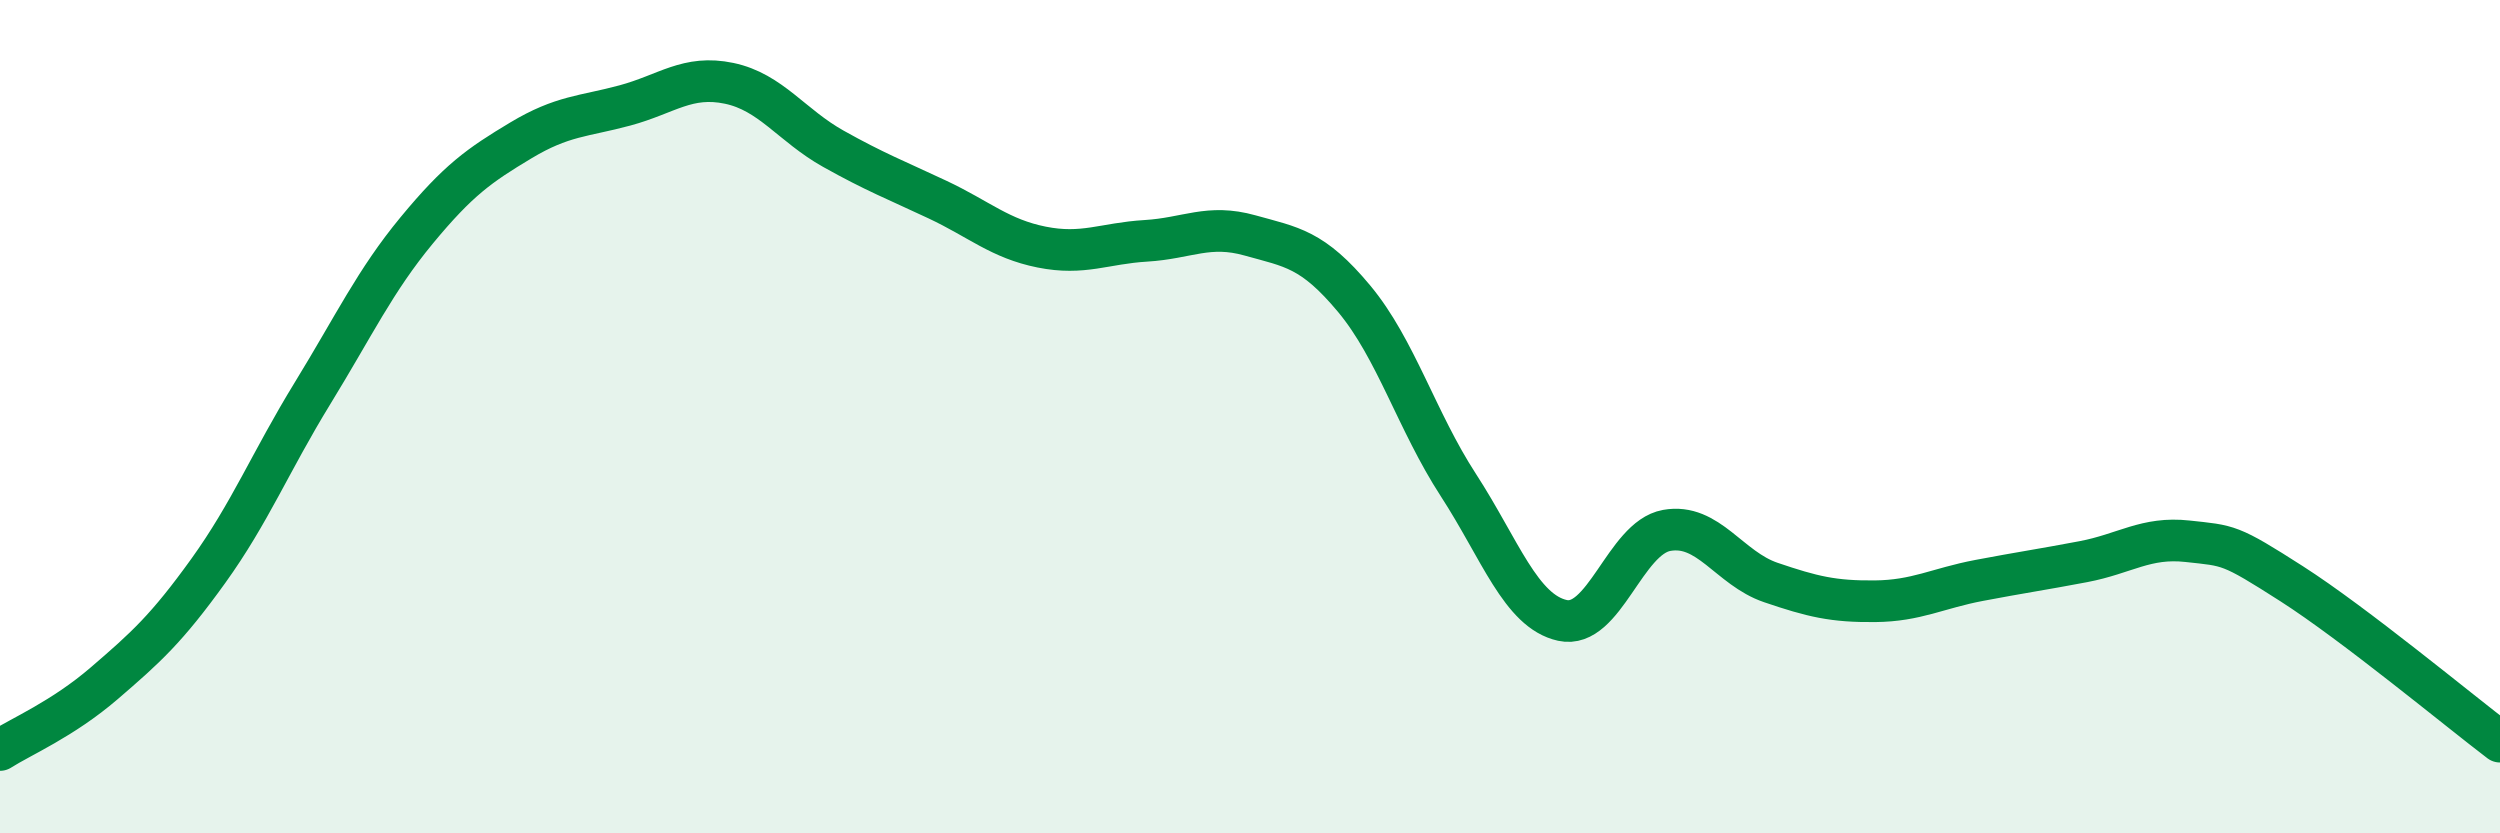
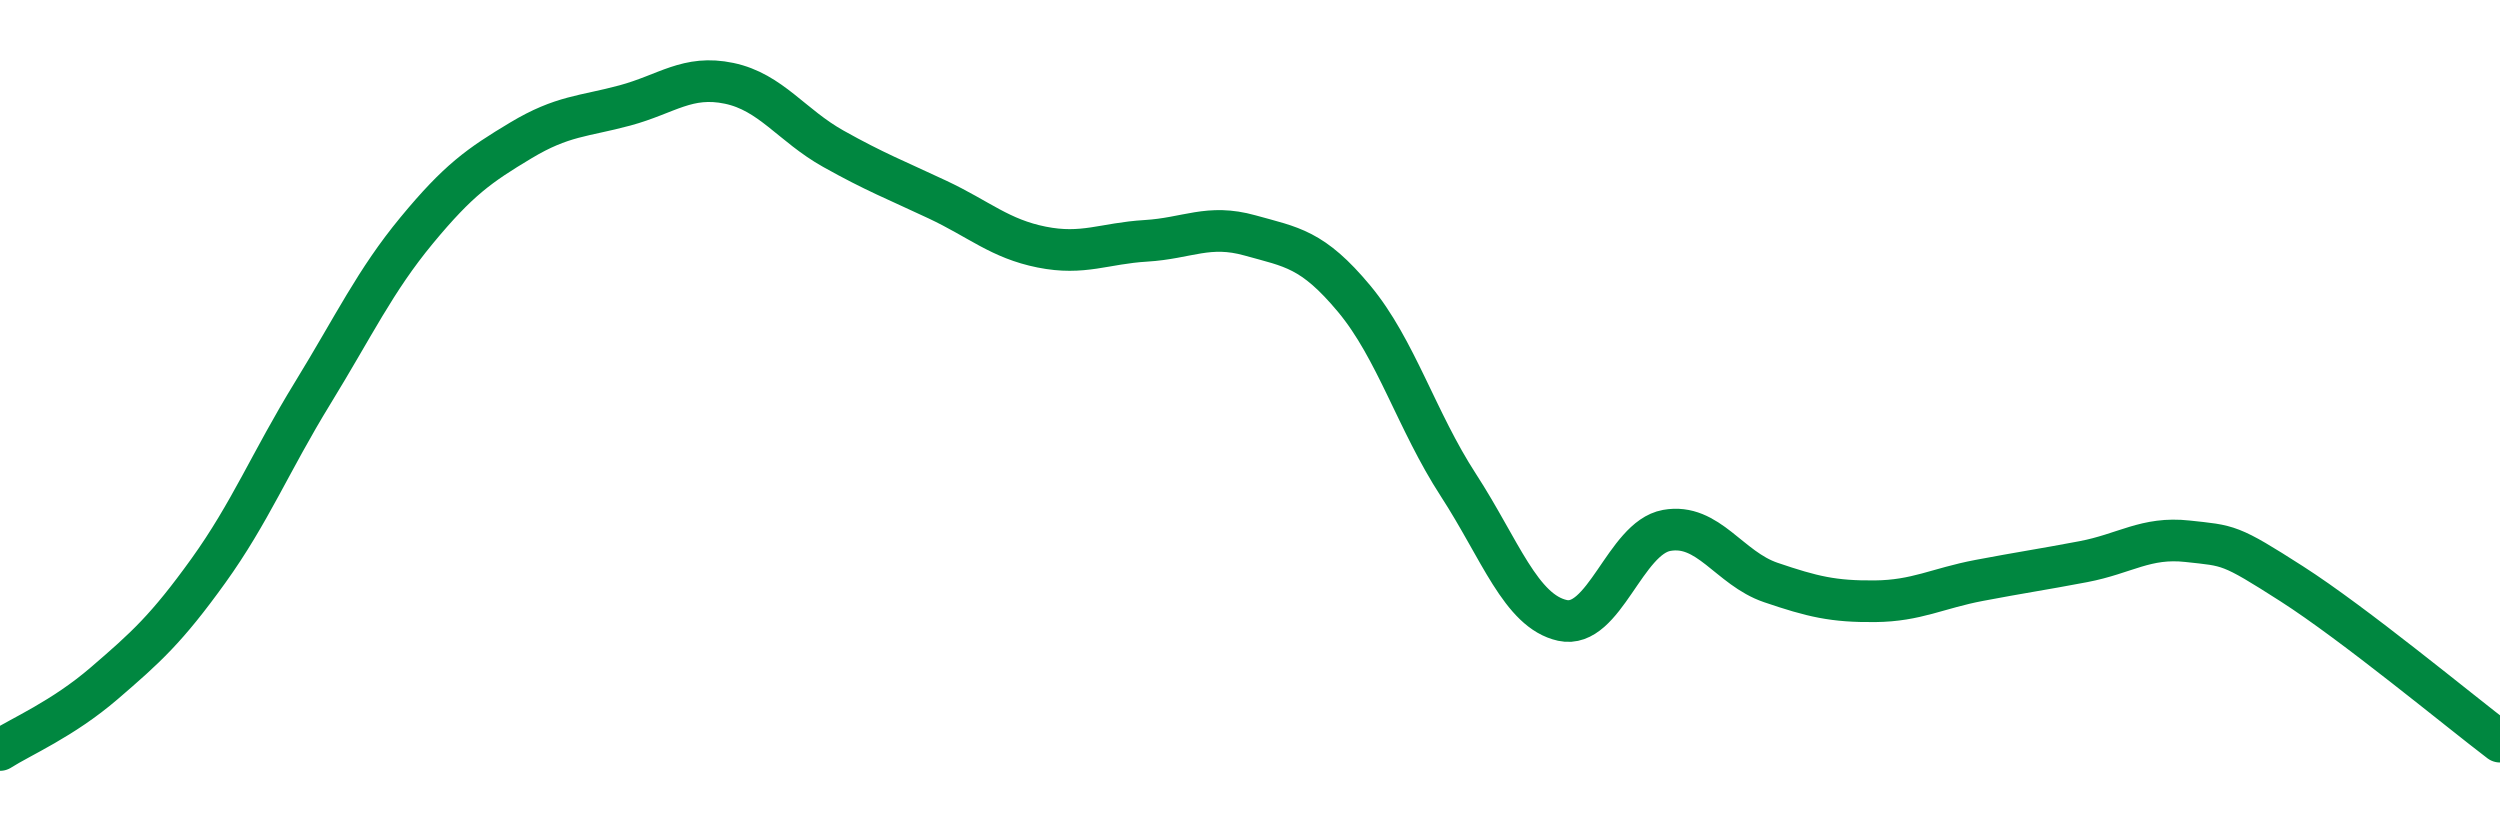
<svg xmlns="http://www.w3.org/2000/svg" width="60" height="20" viewBox="0 0 60 20">
-   <path d="M 0,18 C 0.5,17.68 1.5,17.26 2.5,16.4 C 3.5,15.54 4,15.09 5,13.7 C 6,12.31 6.5,11.07 7.5,9.44 C 8.5,7.81 9,6.74 10,5.53 C 11,4.32 11.5,3.97 12.5,3.37 C 13.5,2.77 14,2.8 15,2.53 C 16,2.26 16.5,1.79 17.5,2 C 18.5,2.21 19,3.01 20,3.57 C 21,4.13 21.5,4.32 22.5,4.79 C 23.5,5.26 24,5.73 25,5.93 C 26,6.13 26.5,5.84 27.5,5.78 C 28.5,5.72 29,5.37 30,5.65 C 31,5.93 31.5,5.97 32.5,7.17 C 33.5,8.37 34,10.1 35,11.64 C 36,13.18 36.5,14.67 37.5,14.89 C 38.5,15.11 39,12.91 40,12.73 C 41,12.55 41.5,13.64 42.5,13.98 C 43.5,14.32 44,14.44 45,14.43 C 46,14.42 46.5,14.12 47.5,13.93 C 48.5,13.74 49,13.67 50,13.48 C 51,13.29 51.5,12.88 52.5,12.99 C 53.5,13.1 53.5,13.05 55,14.01 C 56.5,14.97 59,17.04 60,17.8L60 20L0 20Z" fill="#008740" opacity="0.1" stroke-linecap="round" stroke-linejoin="round" />
  <path d="M 0,18 C 0.5,17.68 1.5,17.26 2.5,16.4 C 3.5,15.54 4,15.09 5,13.7 C 6,12.31 6.5,11.07 7.5,9.44 C 8.5,7.81 9,6.74 10,5.53 C 11,4.32 11.5,3.97 12.5,3.37 C 13.5,2.77 14,2.8 15,2.53 C 16,2.26 16.5,1.79 17.5,2 C 18.5,2.21 19,3.01 20,3.57 C 21,4.13 21.5,4.32 22.5,4.79 C 23.5,5.26 24,5.73 25,5.93 C 26,6.13 26.5,5.84 27.5,5.78 C 28.5,5.72 29,5.37 30,5.65 C 31,5.93 31.5,5.97 32.5,7.17 C 33.5,8.37 34,10.1 35,11.64 C 36,13.18 36.5,14.67 37.5,14.89 C 38.5,15.11 39,12.91 40,12.73 C 41,12.55 41.5,13.64 42.5,13.98 C 43.5,14.32 44,14.44 45,14.43 C 46,14.42 46.5,14.12 47.5,13.93 C 48.5,13.74 49,13.67 50,13.48 C 51,13.29 51.5,12.88 52.5,12.99 C 53.5,13.1 53.5,13.05 55,14.01 C 56.5,14.97 59,17.04 60,17.8" stroke="#008740" stroke-width="1" fill="none" stroke-linecap="round" stroke-linejoin="round" />
</svg>